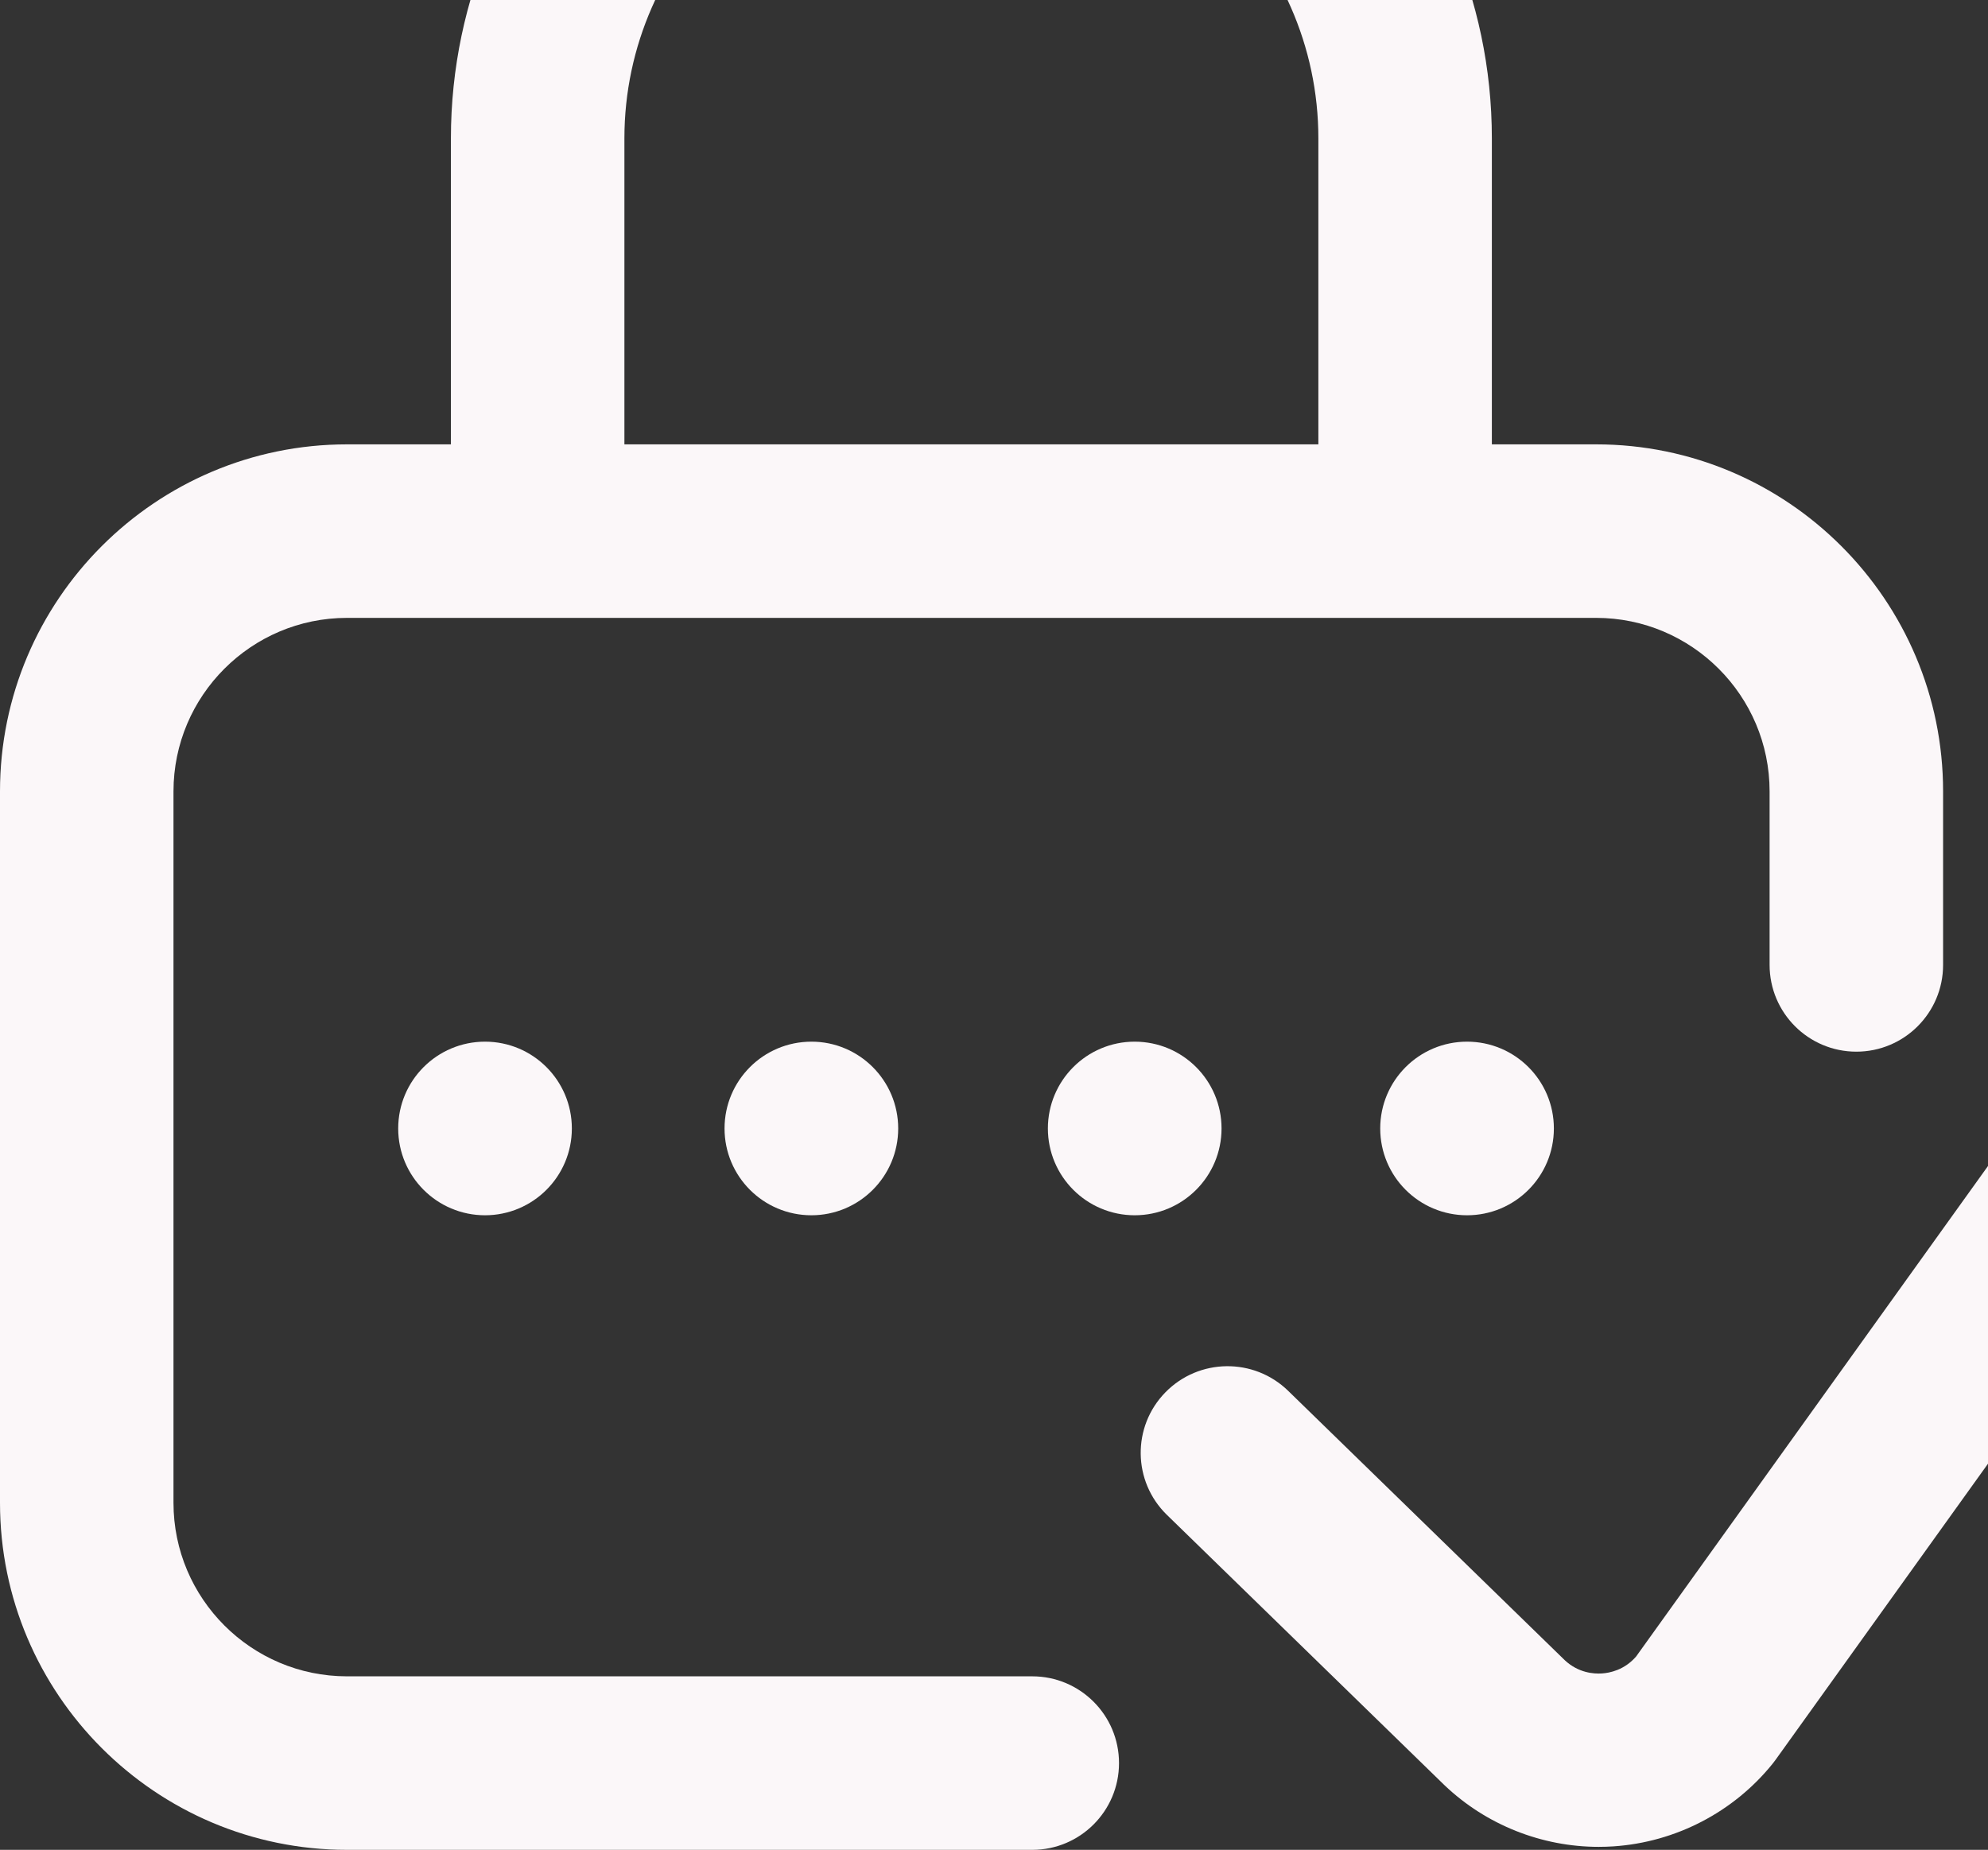
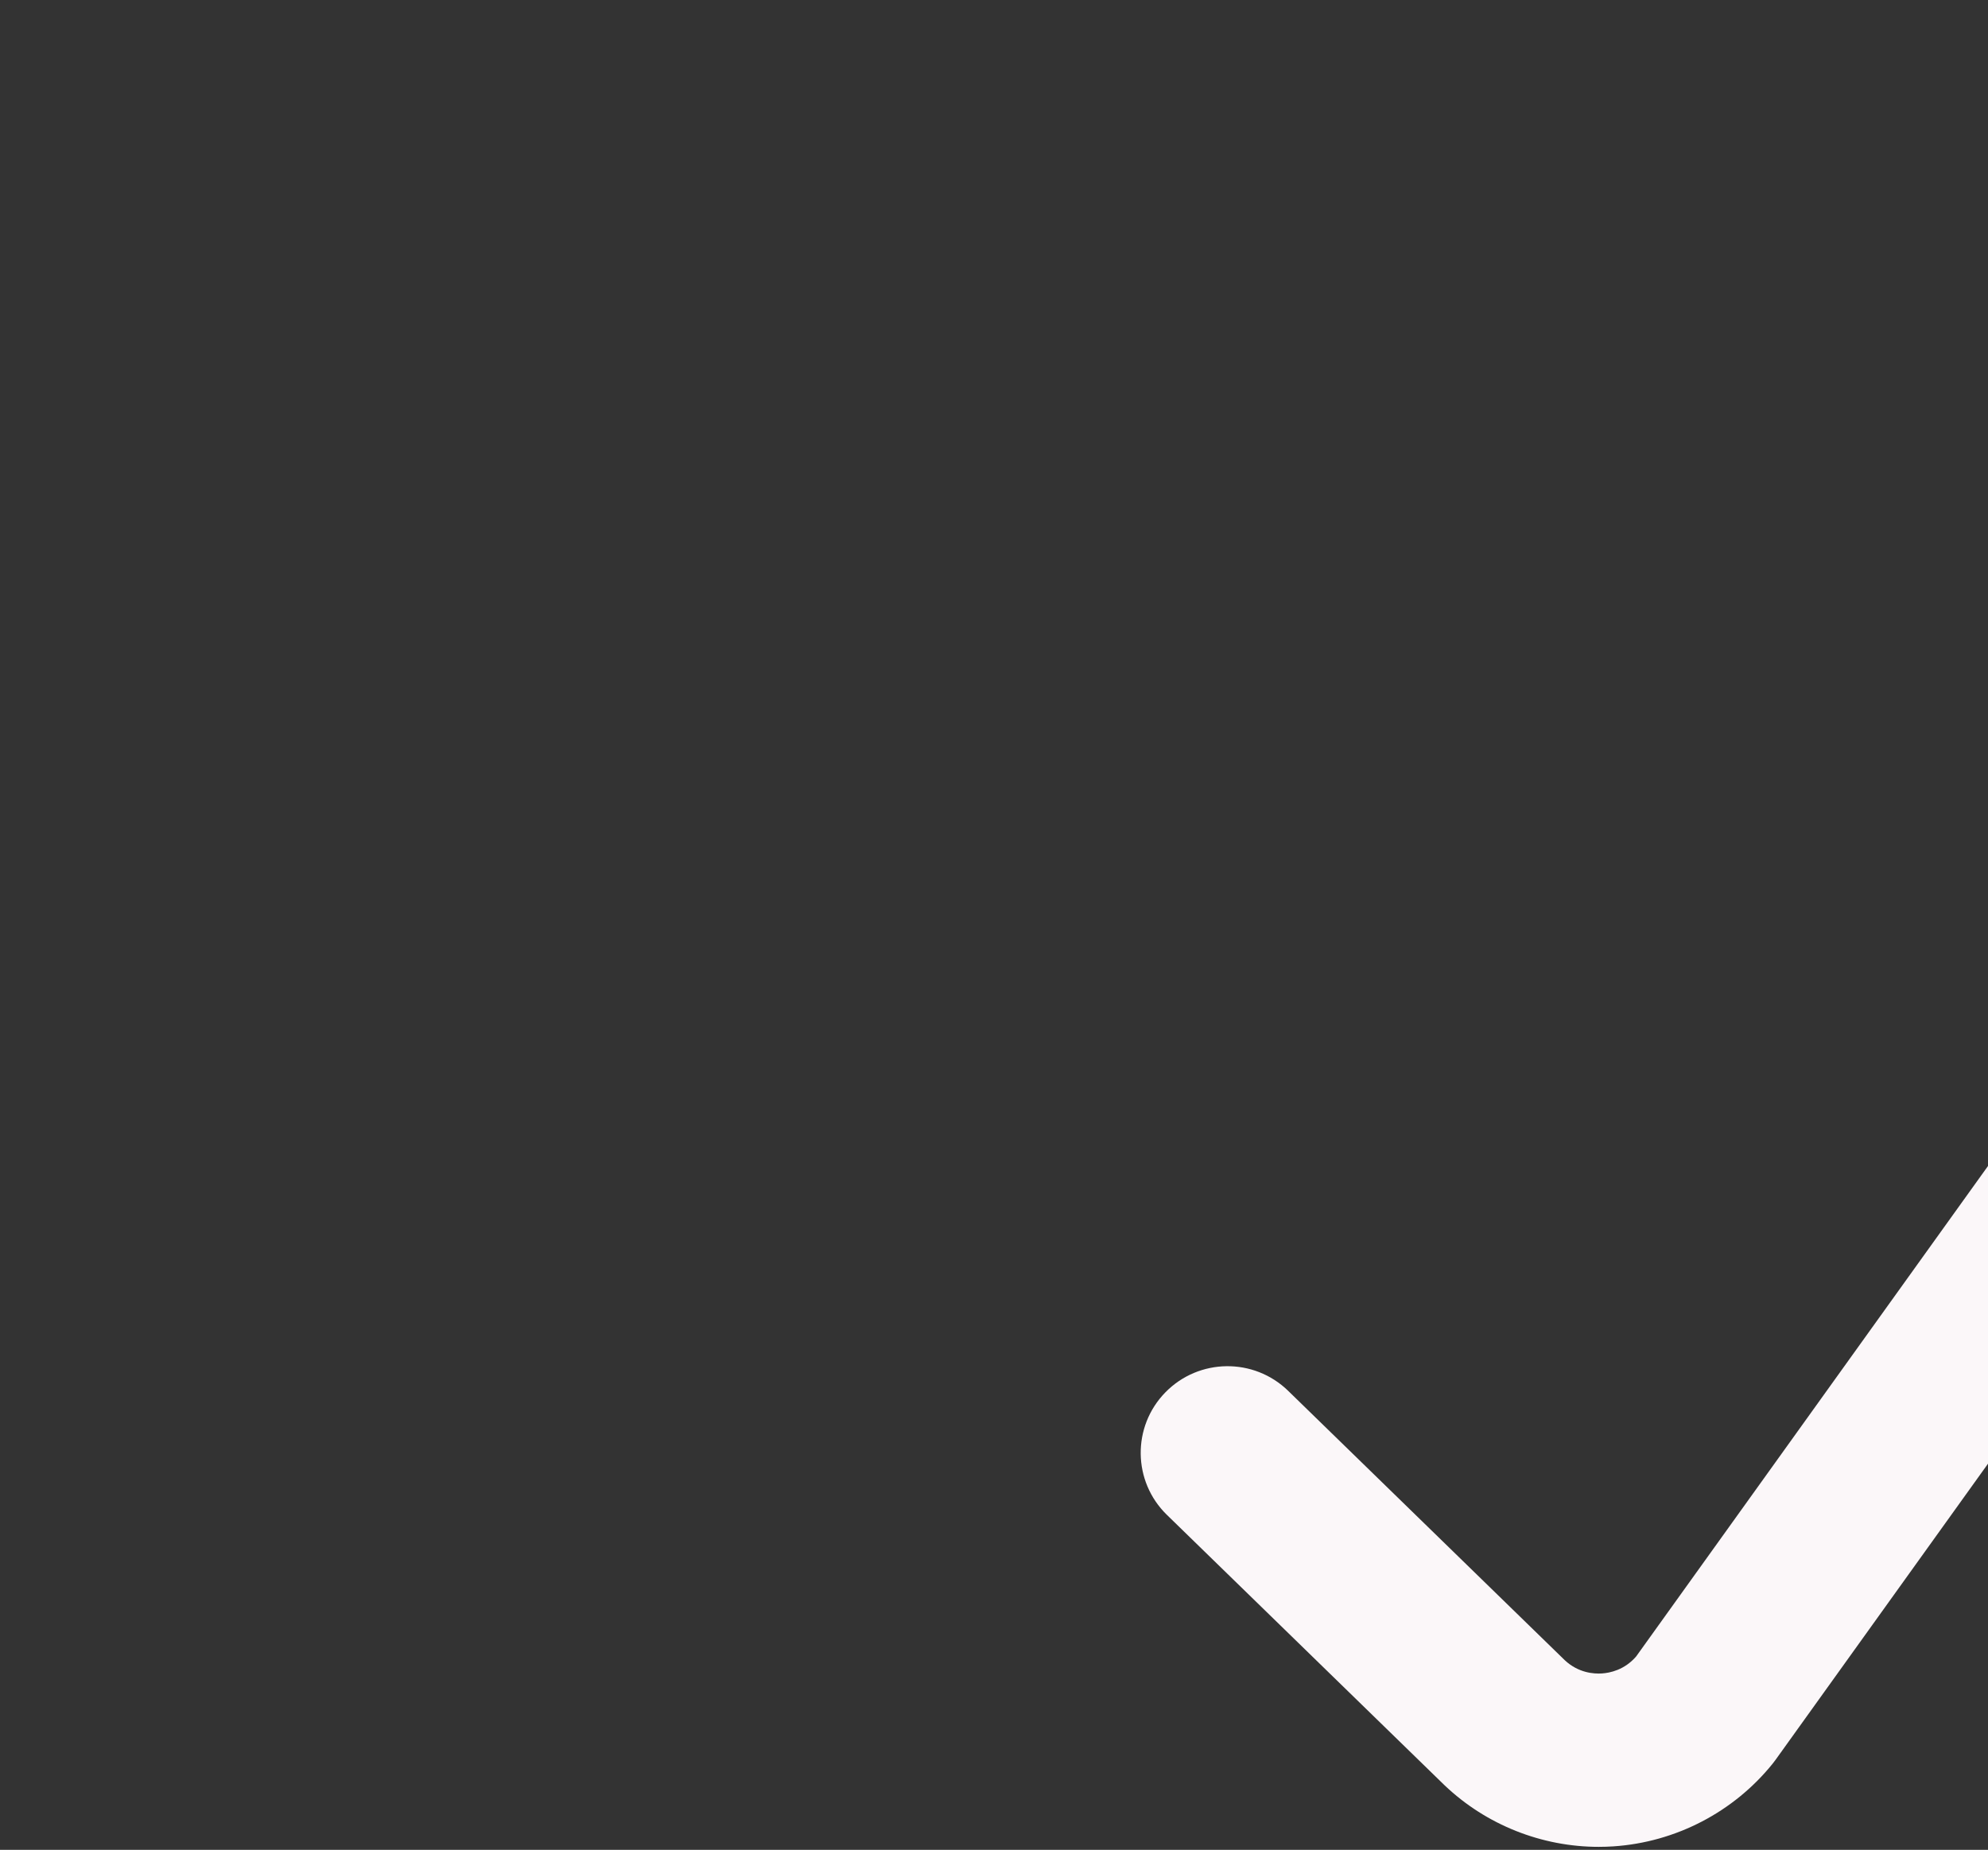
<svg xmlns="http://www.w3.org/2000/svg" width="664" height="618" fill="none">
  <rect width="100%" height="100%" fill="#333333" stroke="none" />
-   <circle cx="490" cy="377" r="29" fill="#FBF7F9" />
-   <path fill-rule="evenodd" clip-rule="evenodd" d="M115.893 560.031h228.888c16.002 0 28.973 12.977 28.973 28.985S360.783 618 344.781 618H115.893C51.989 618 0 565.99 0 502.062V264.391c0-63.928 51.99-115.938 115.893-115.938h34.714V46.233C150.607-47.632 228.591-124 324.446-124s173.84 76.367 173.84 170.234v102.219h34.821c63.903 0 115.893 52.01 115.893 115.938v57.968c0 16.008-12.971 28.985-28.973 28.985s-28.973-12.977-28.973-28.985v-57.968c0-31.964-25.995-57.969-57.947-57.969H115.893c-31.952 0-57.947 26.005-57.947 57.969v237.671c0 31.964 25.995 57.969 57.947 57.969zM324.446-66.031c-63.903 0-115.892 50.362-115.892 112.265v102.219h231.785V46.233c0-61.902-51.989-112.264-115.893-112.264z" fill="#FBF7F9" />
  <path d="M729.879 347.413c-13.024-9.308-31.142-6.313-40.461 6.687L546.473 553.402c-3.903 4.518-8.795 5.494-11.417 5.667-2.688.178-7.865-.162-12.422-4.43l-92.378-89.984c-11.464-11.168-29.824-10.94-41.01.5-11.187 11.441-10.964 29.767.5 40.934l92.541 90.143c.087.084.172.168.261.25C496.42 609.666 514.938 617 533.992 617c1.637 0 3.278-.054 4.92-.164 20.755-1.38 40.135-11.455 53.166-27.64.336-.42.661-.846.976-1.284L736.579 387.8c9.322-12.998 6.323-31.082-6.7-40.387z" fill="#FBF7F9" />
-   <circle cx="379" cy="377" r="29" fill="#FBF7F9" />
-   <circle cx="162" cy="377" r="29" fill="#FBF7F9" />
-   <circle cx="271" cy="377" r="29" fill="#FBF7F9" />
</svg>